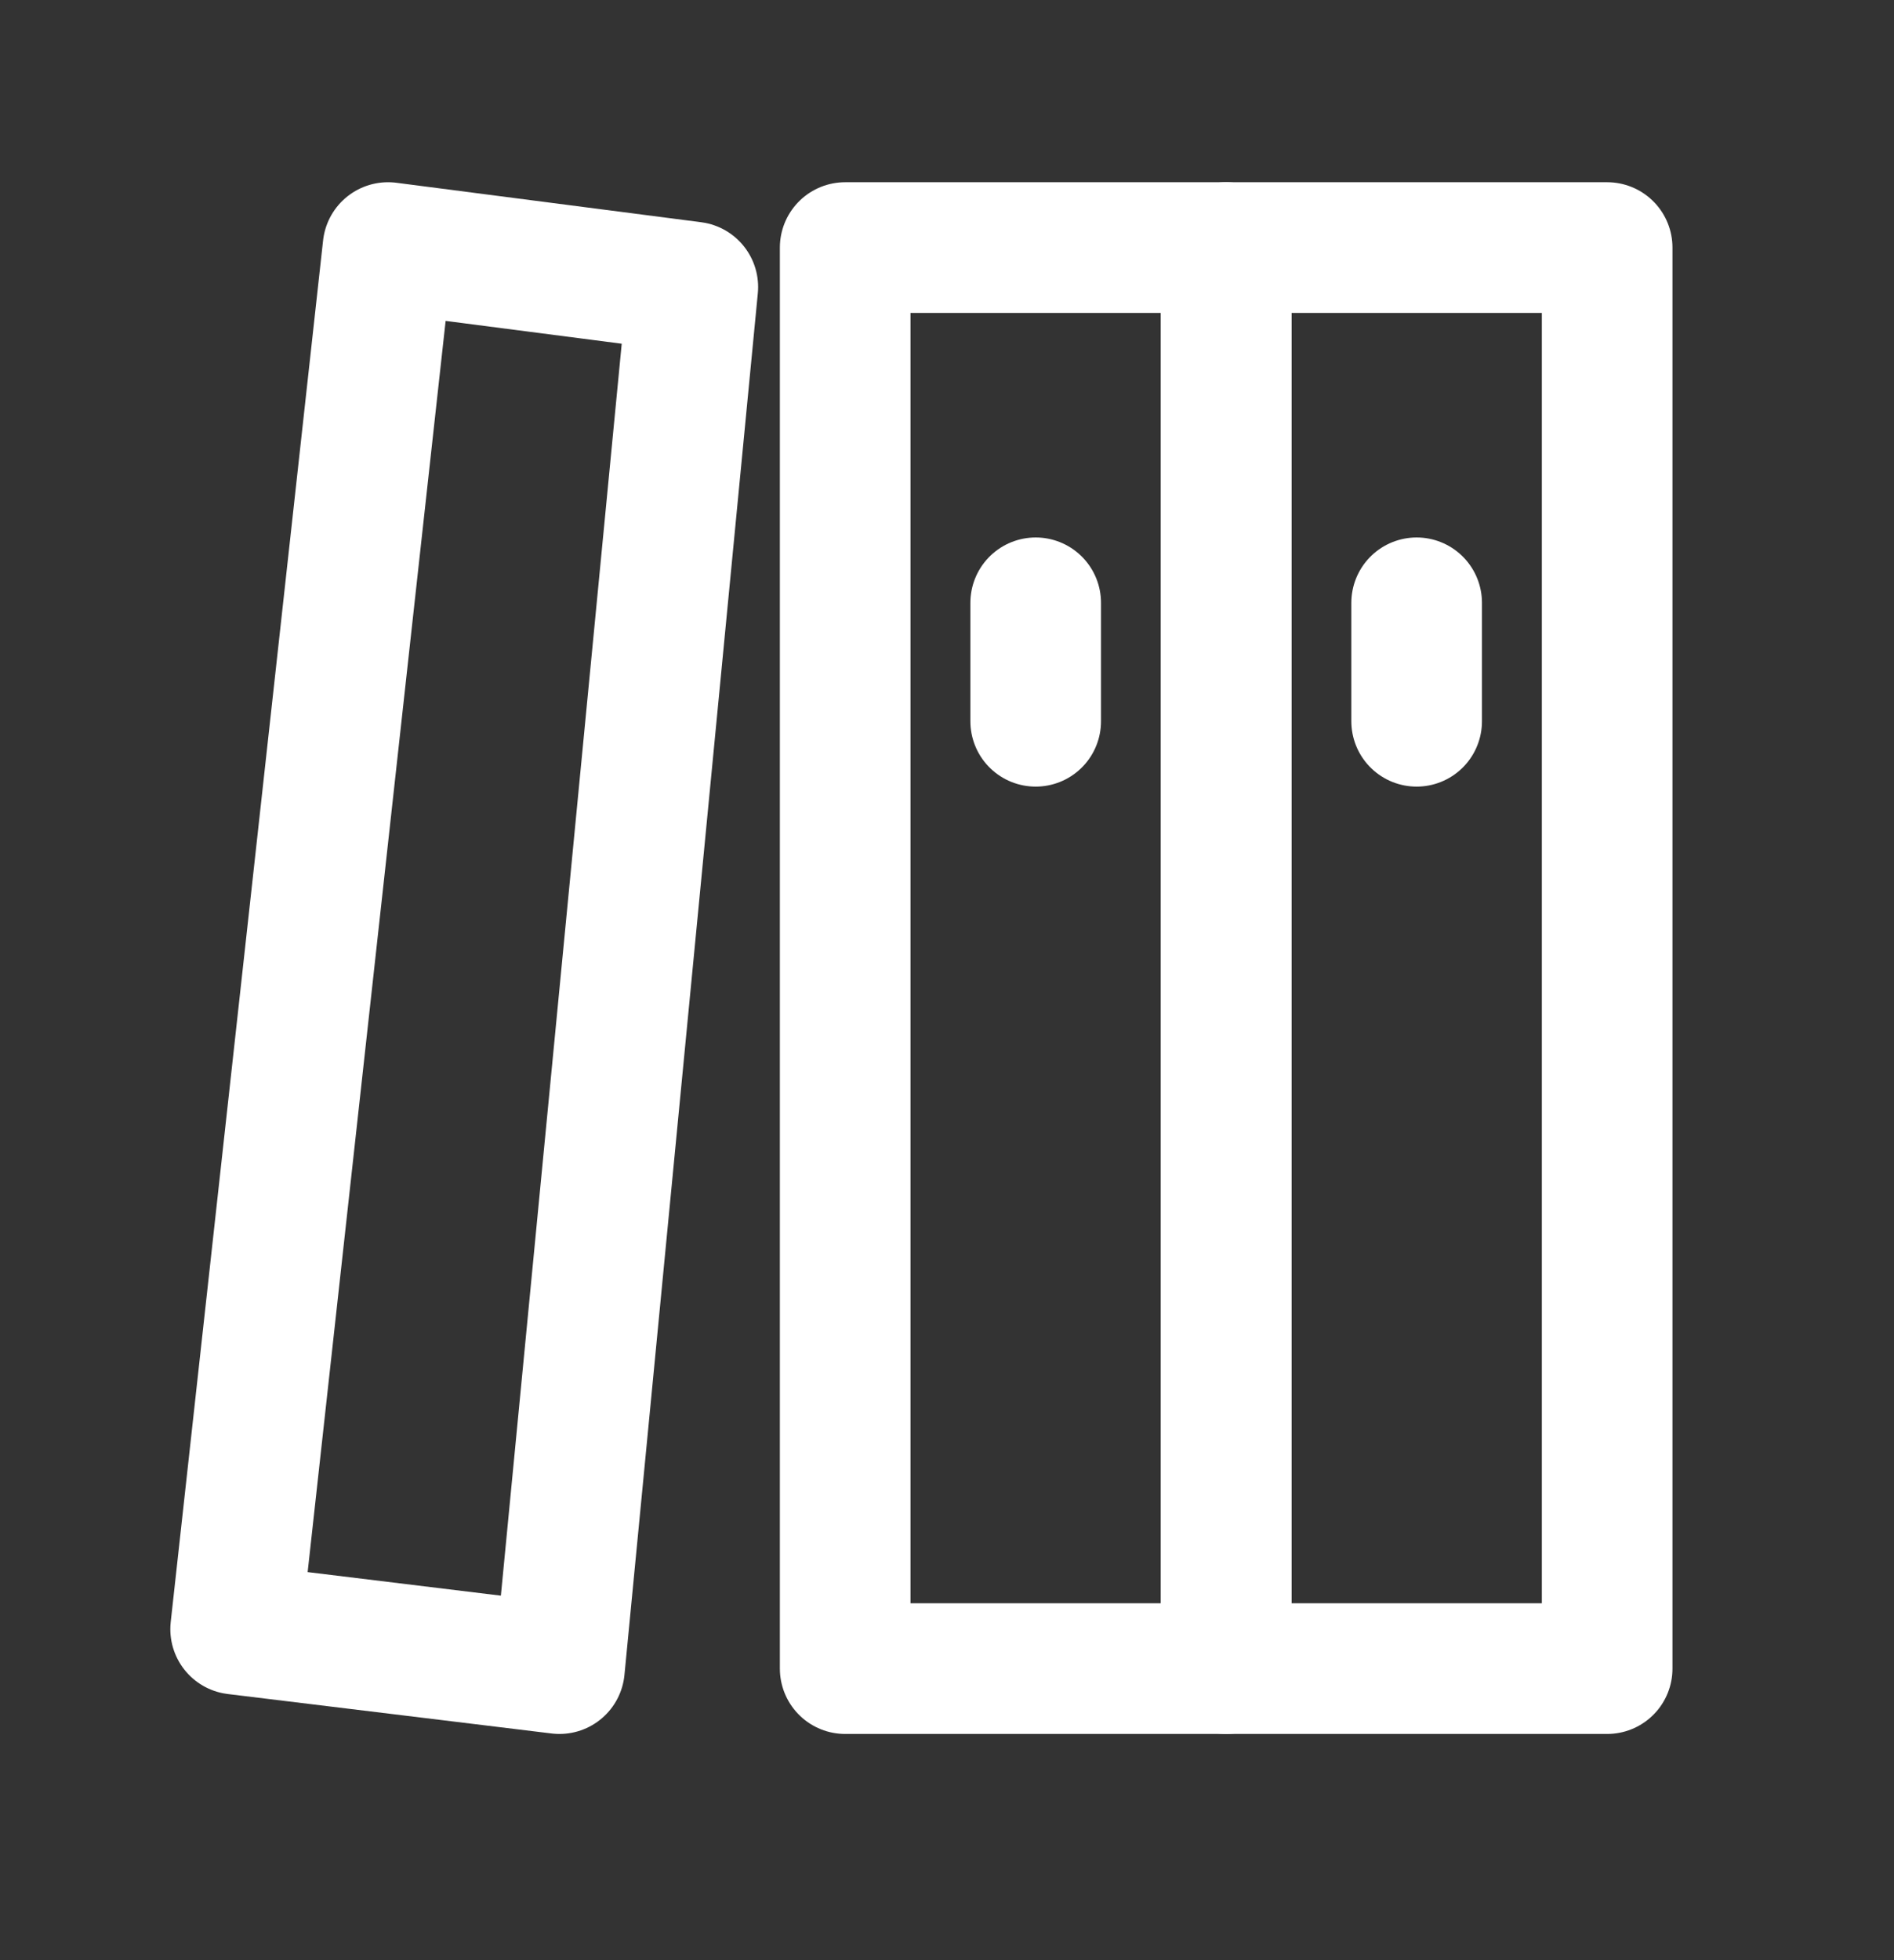
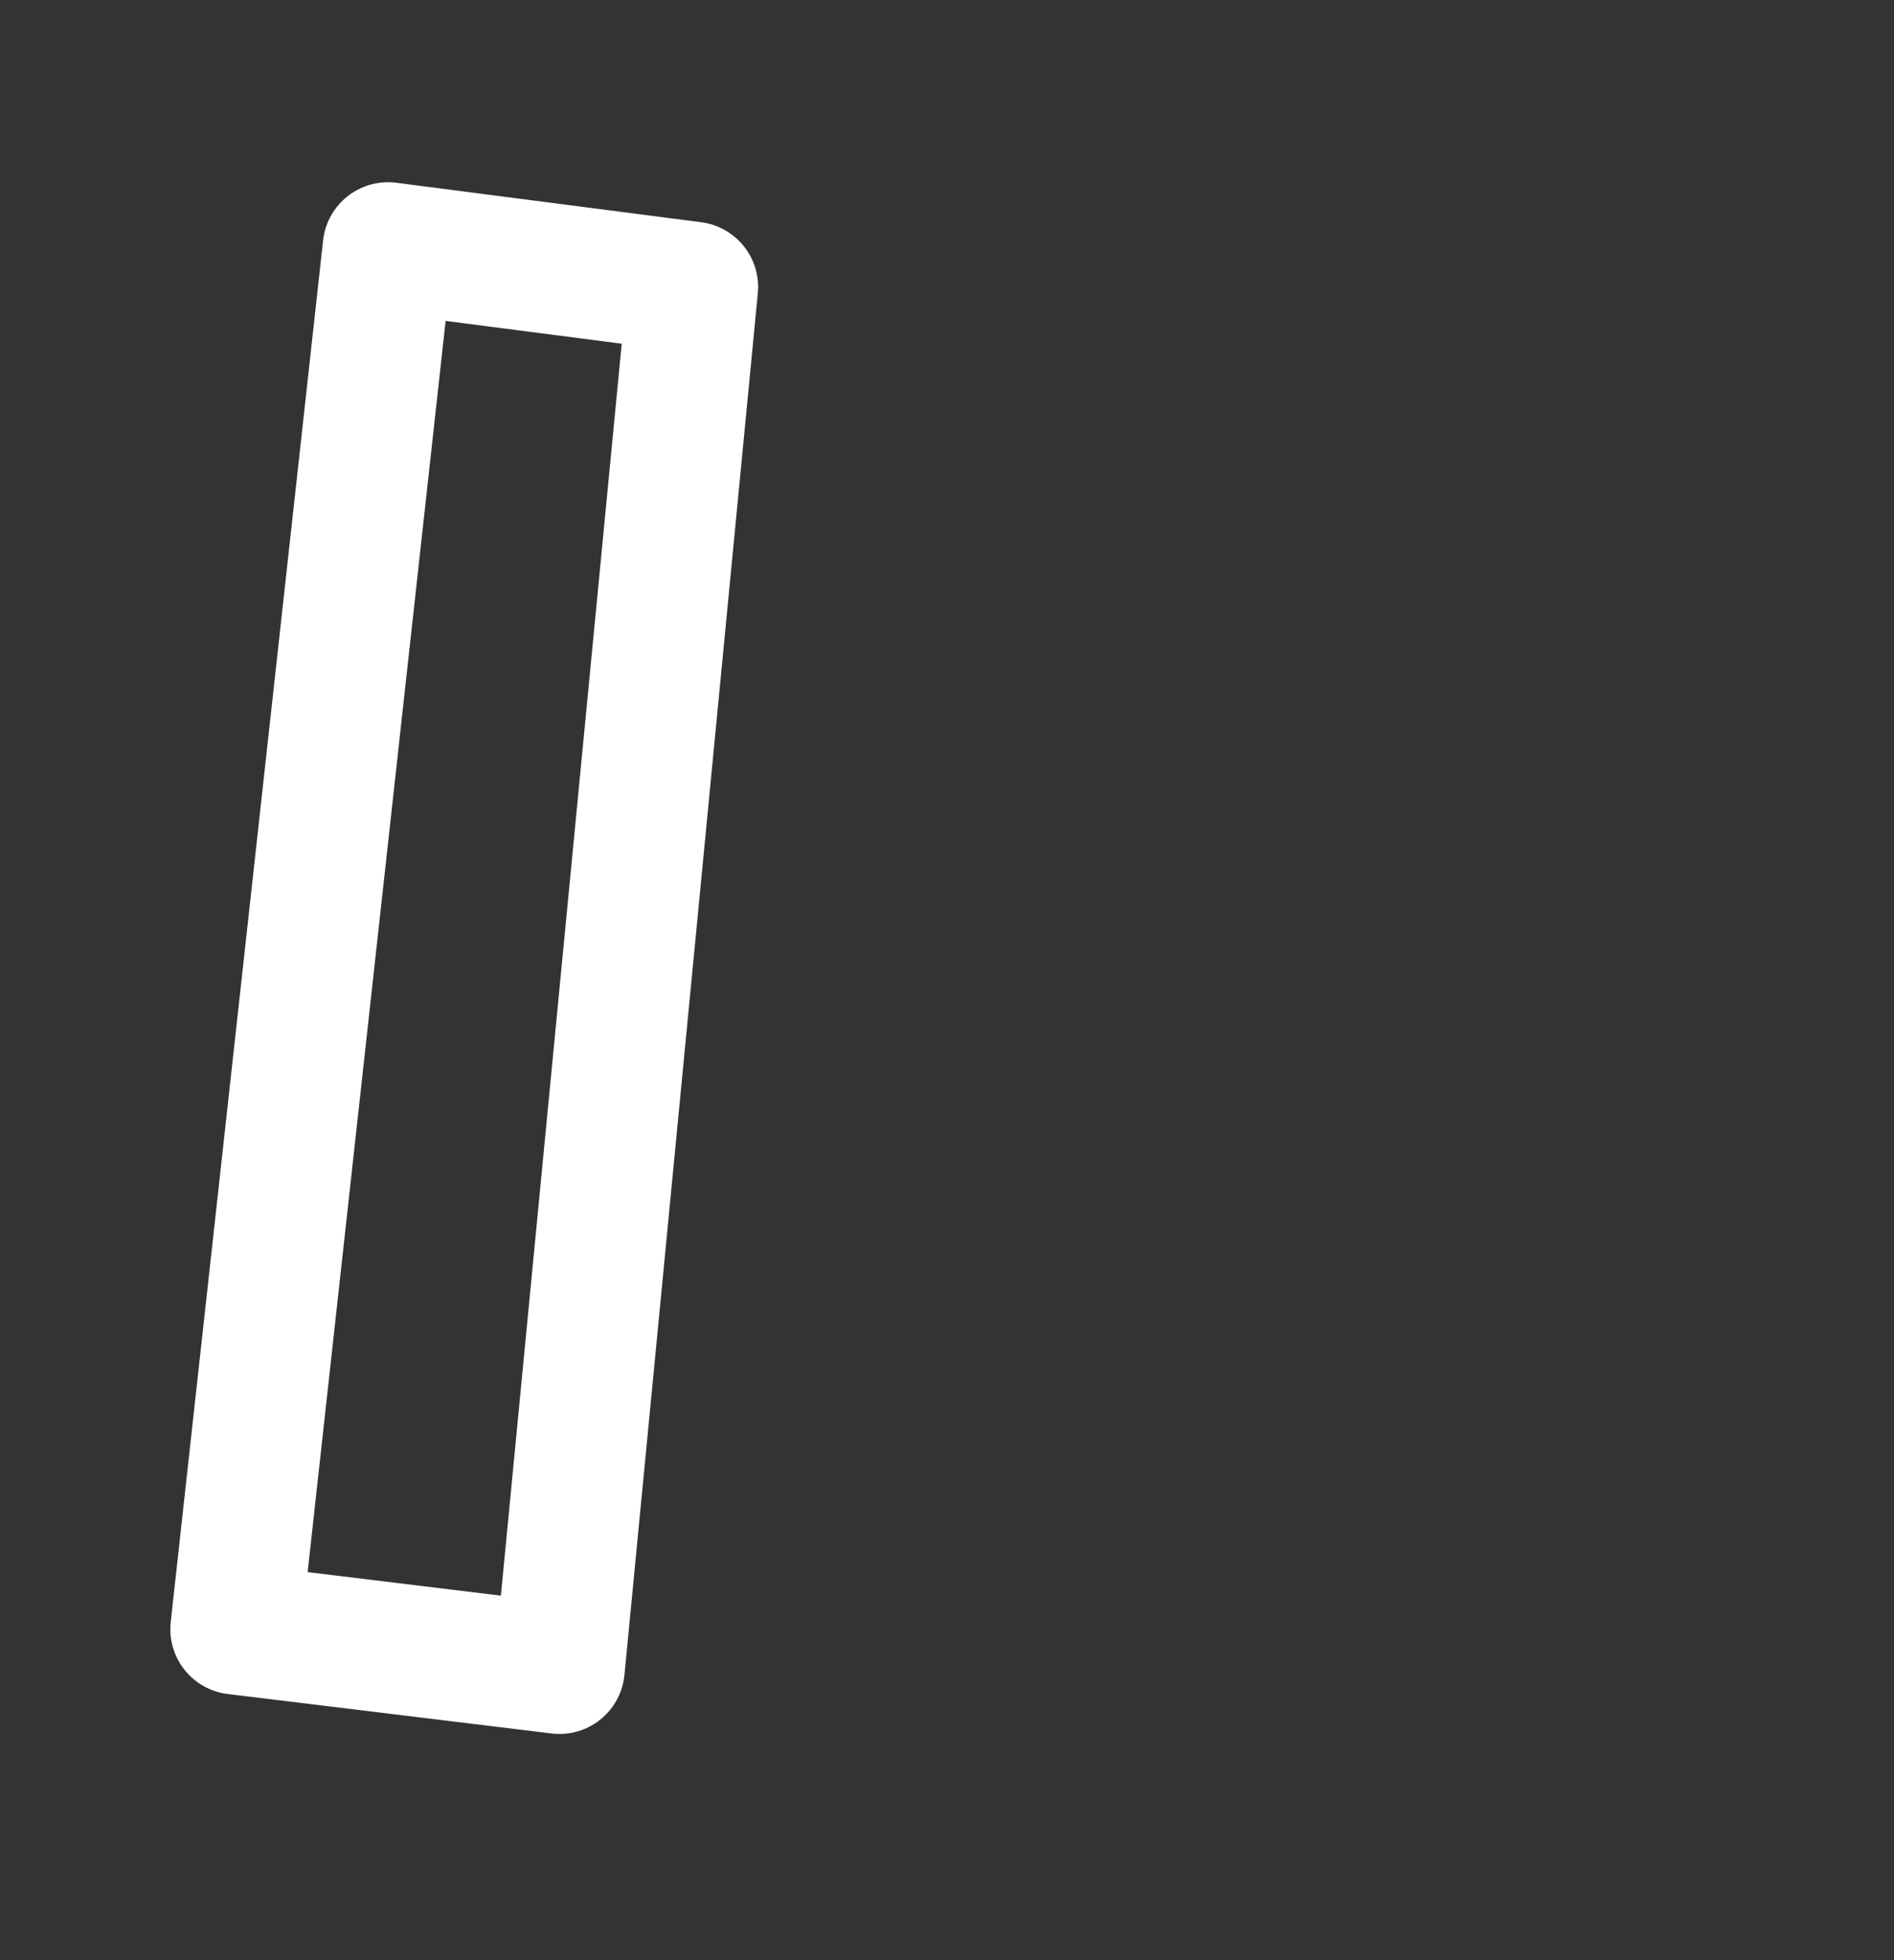
<svg xmlns="http://www.w3.org/2000/svg" width="29" height="30" viewBox="0 0 29 30" fill="none">
  <rect x="0" y="0" width="29" height="30" fill="#333333" stroke="none" />
-   <path d="M18.774 3.789H12.941V25.538H18.774V3.789Z" stroke="white" stroke-width="2" stroke-linejoin="round" />
-   <path d="M24.608 3.789H18.774V25.538H24.608V3.789Z" stroke="white" stroke-width="2" stroke-linejoin="round" />
  <path d="M5.941 3.789L10.608 4.393L8.566 25.538L3.608 24.934L5.941 3.789Z" stroke="white" stroke-width="2" stroke-linejoin="round" />
-   <path d="M21.691 11.039V9.226" stroke="white" stroke-width="2" stroke-linecap="round" stroke-linejoin="round" />
-   <path d="M15.858 11.039V9.226" stroke="white" stroke-width="2" stroke-linecap="round" stroke-linejoin="round" />
</svg>